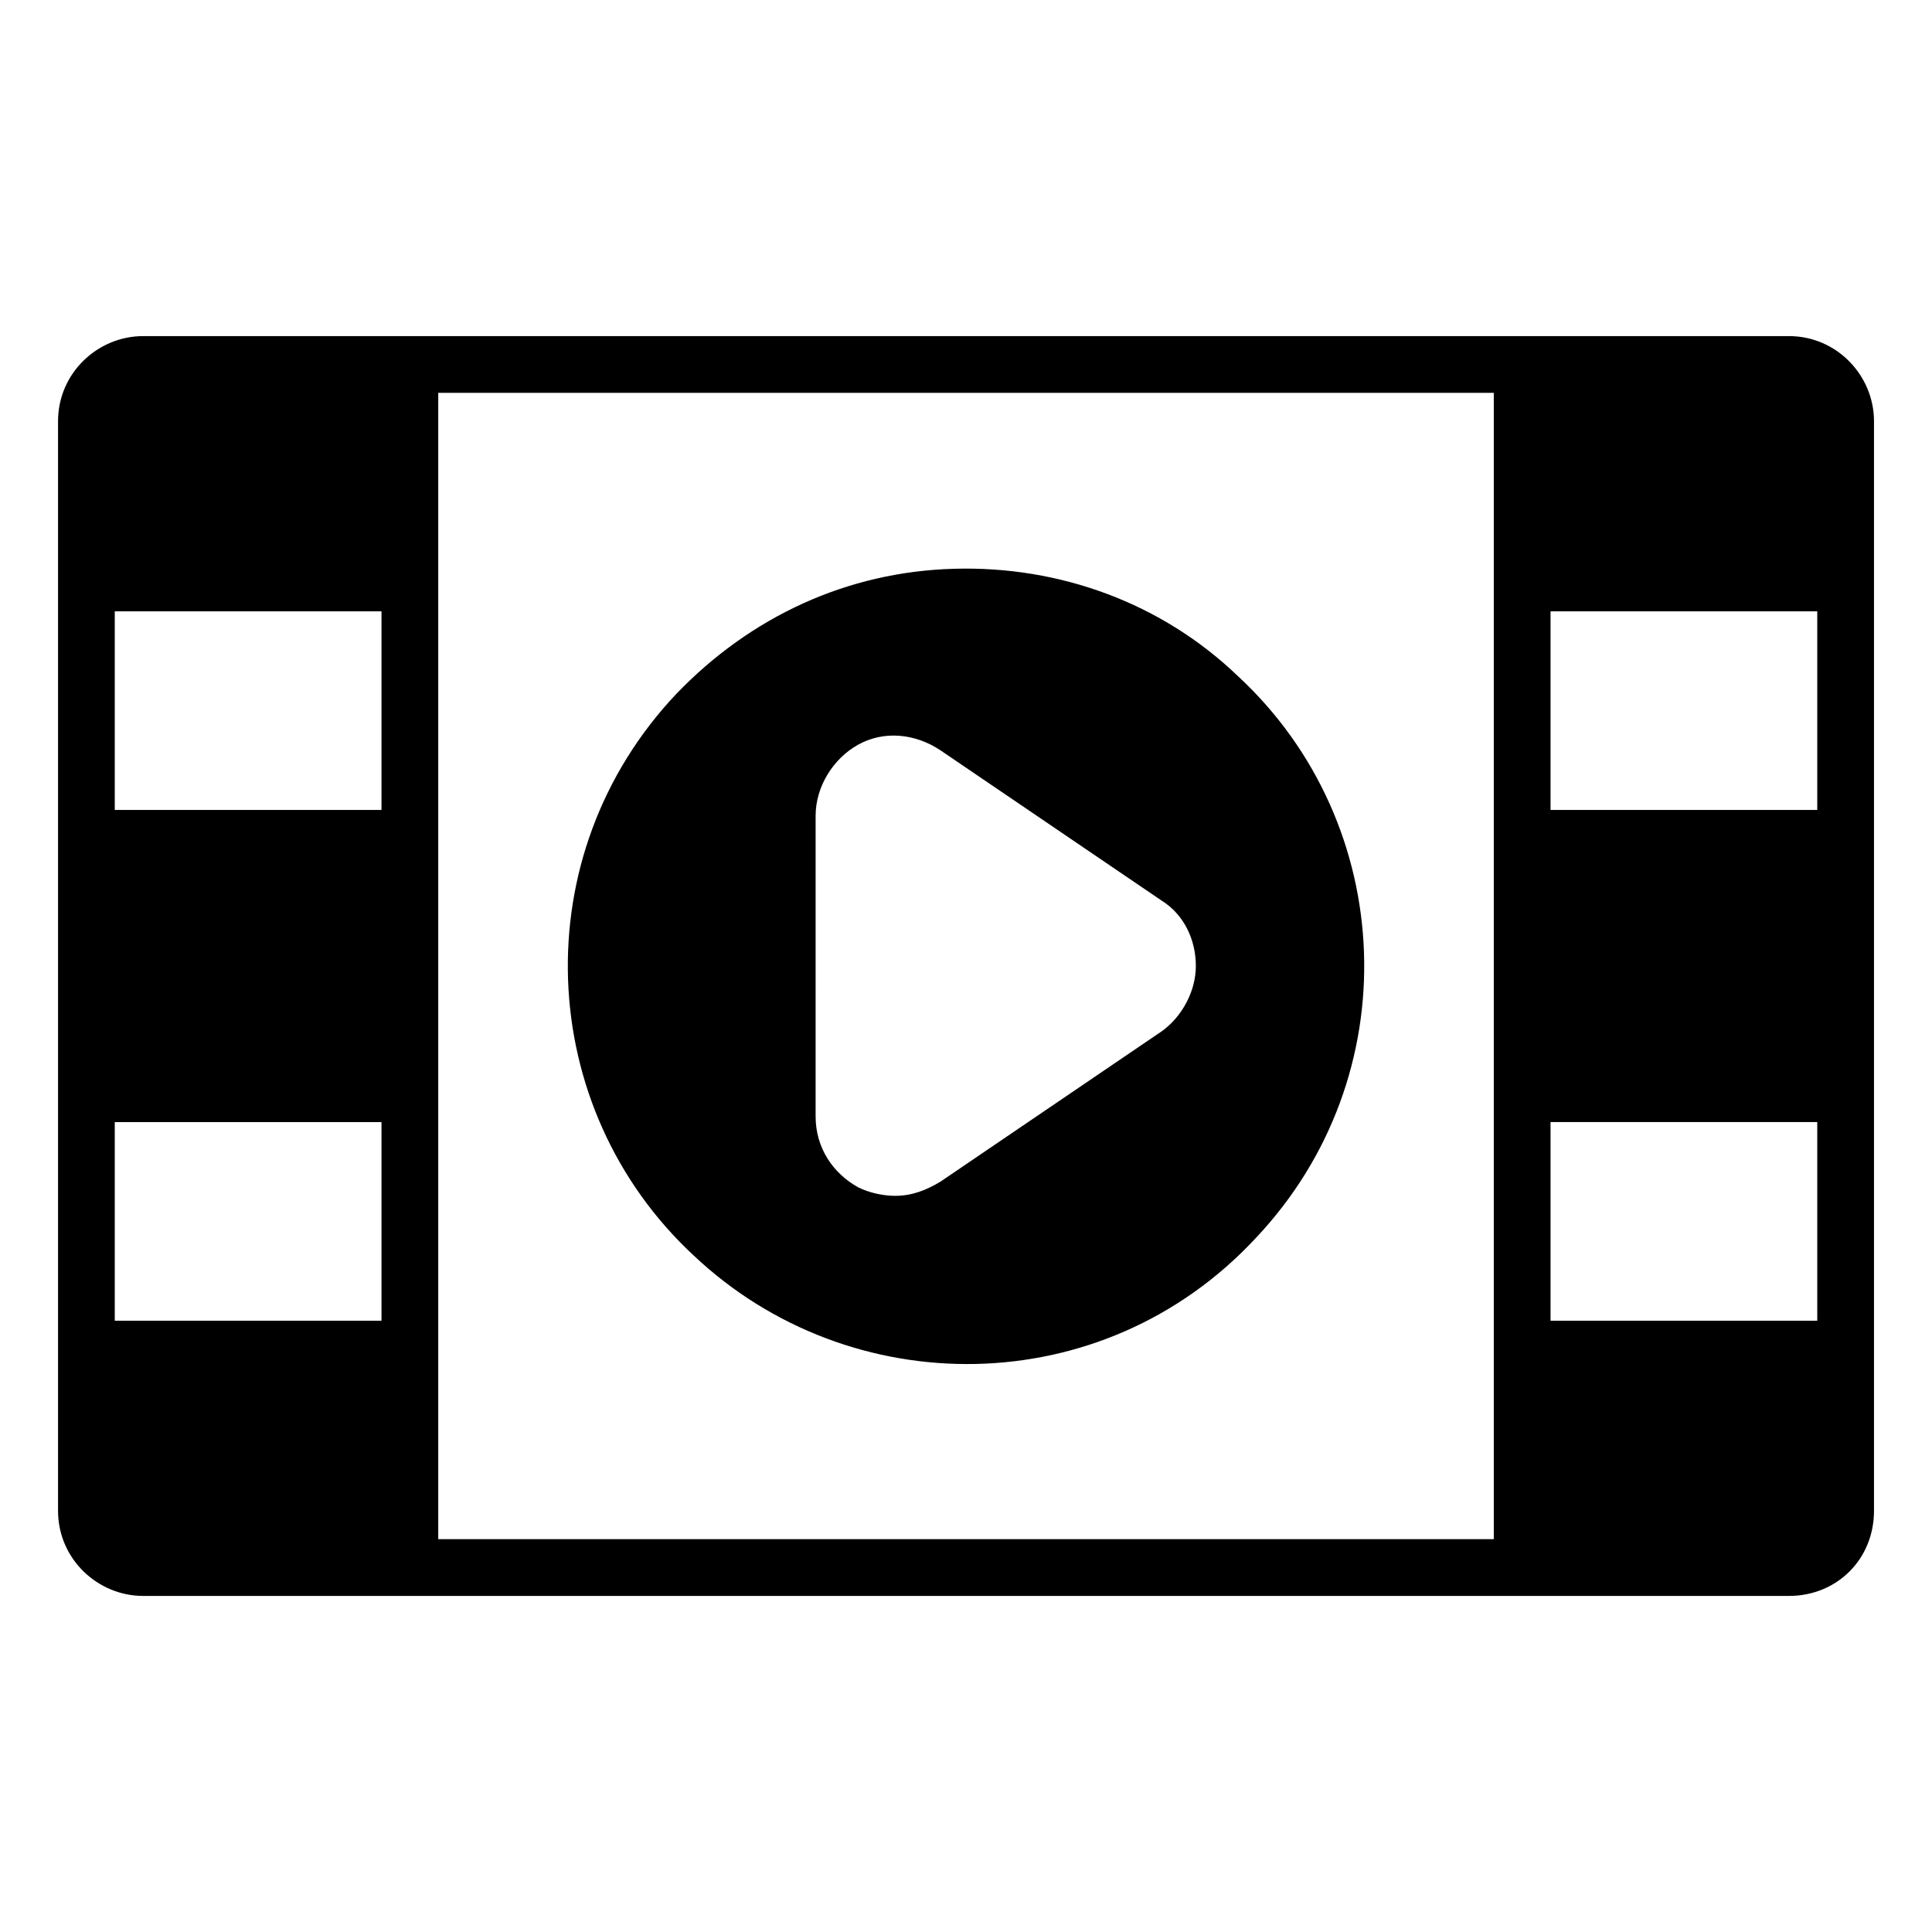
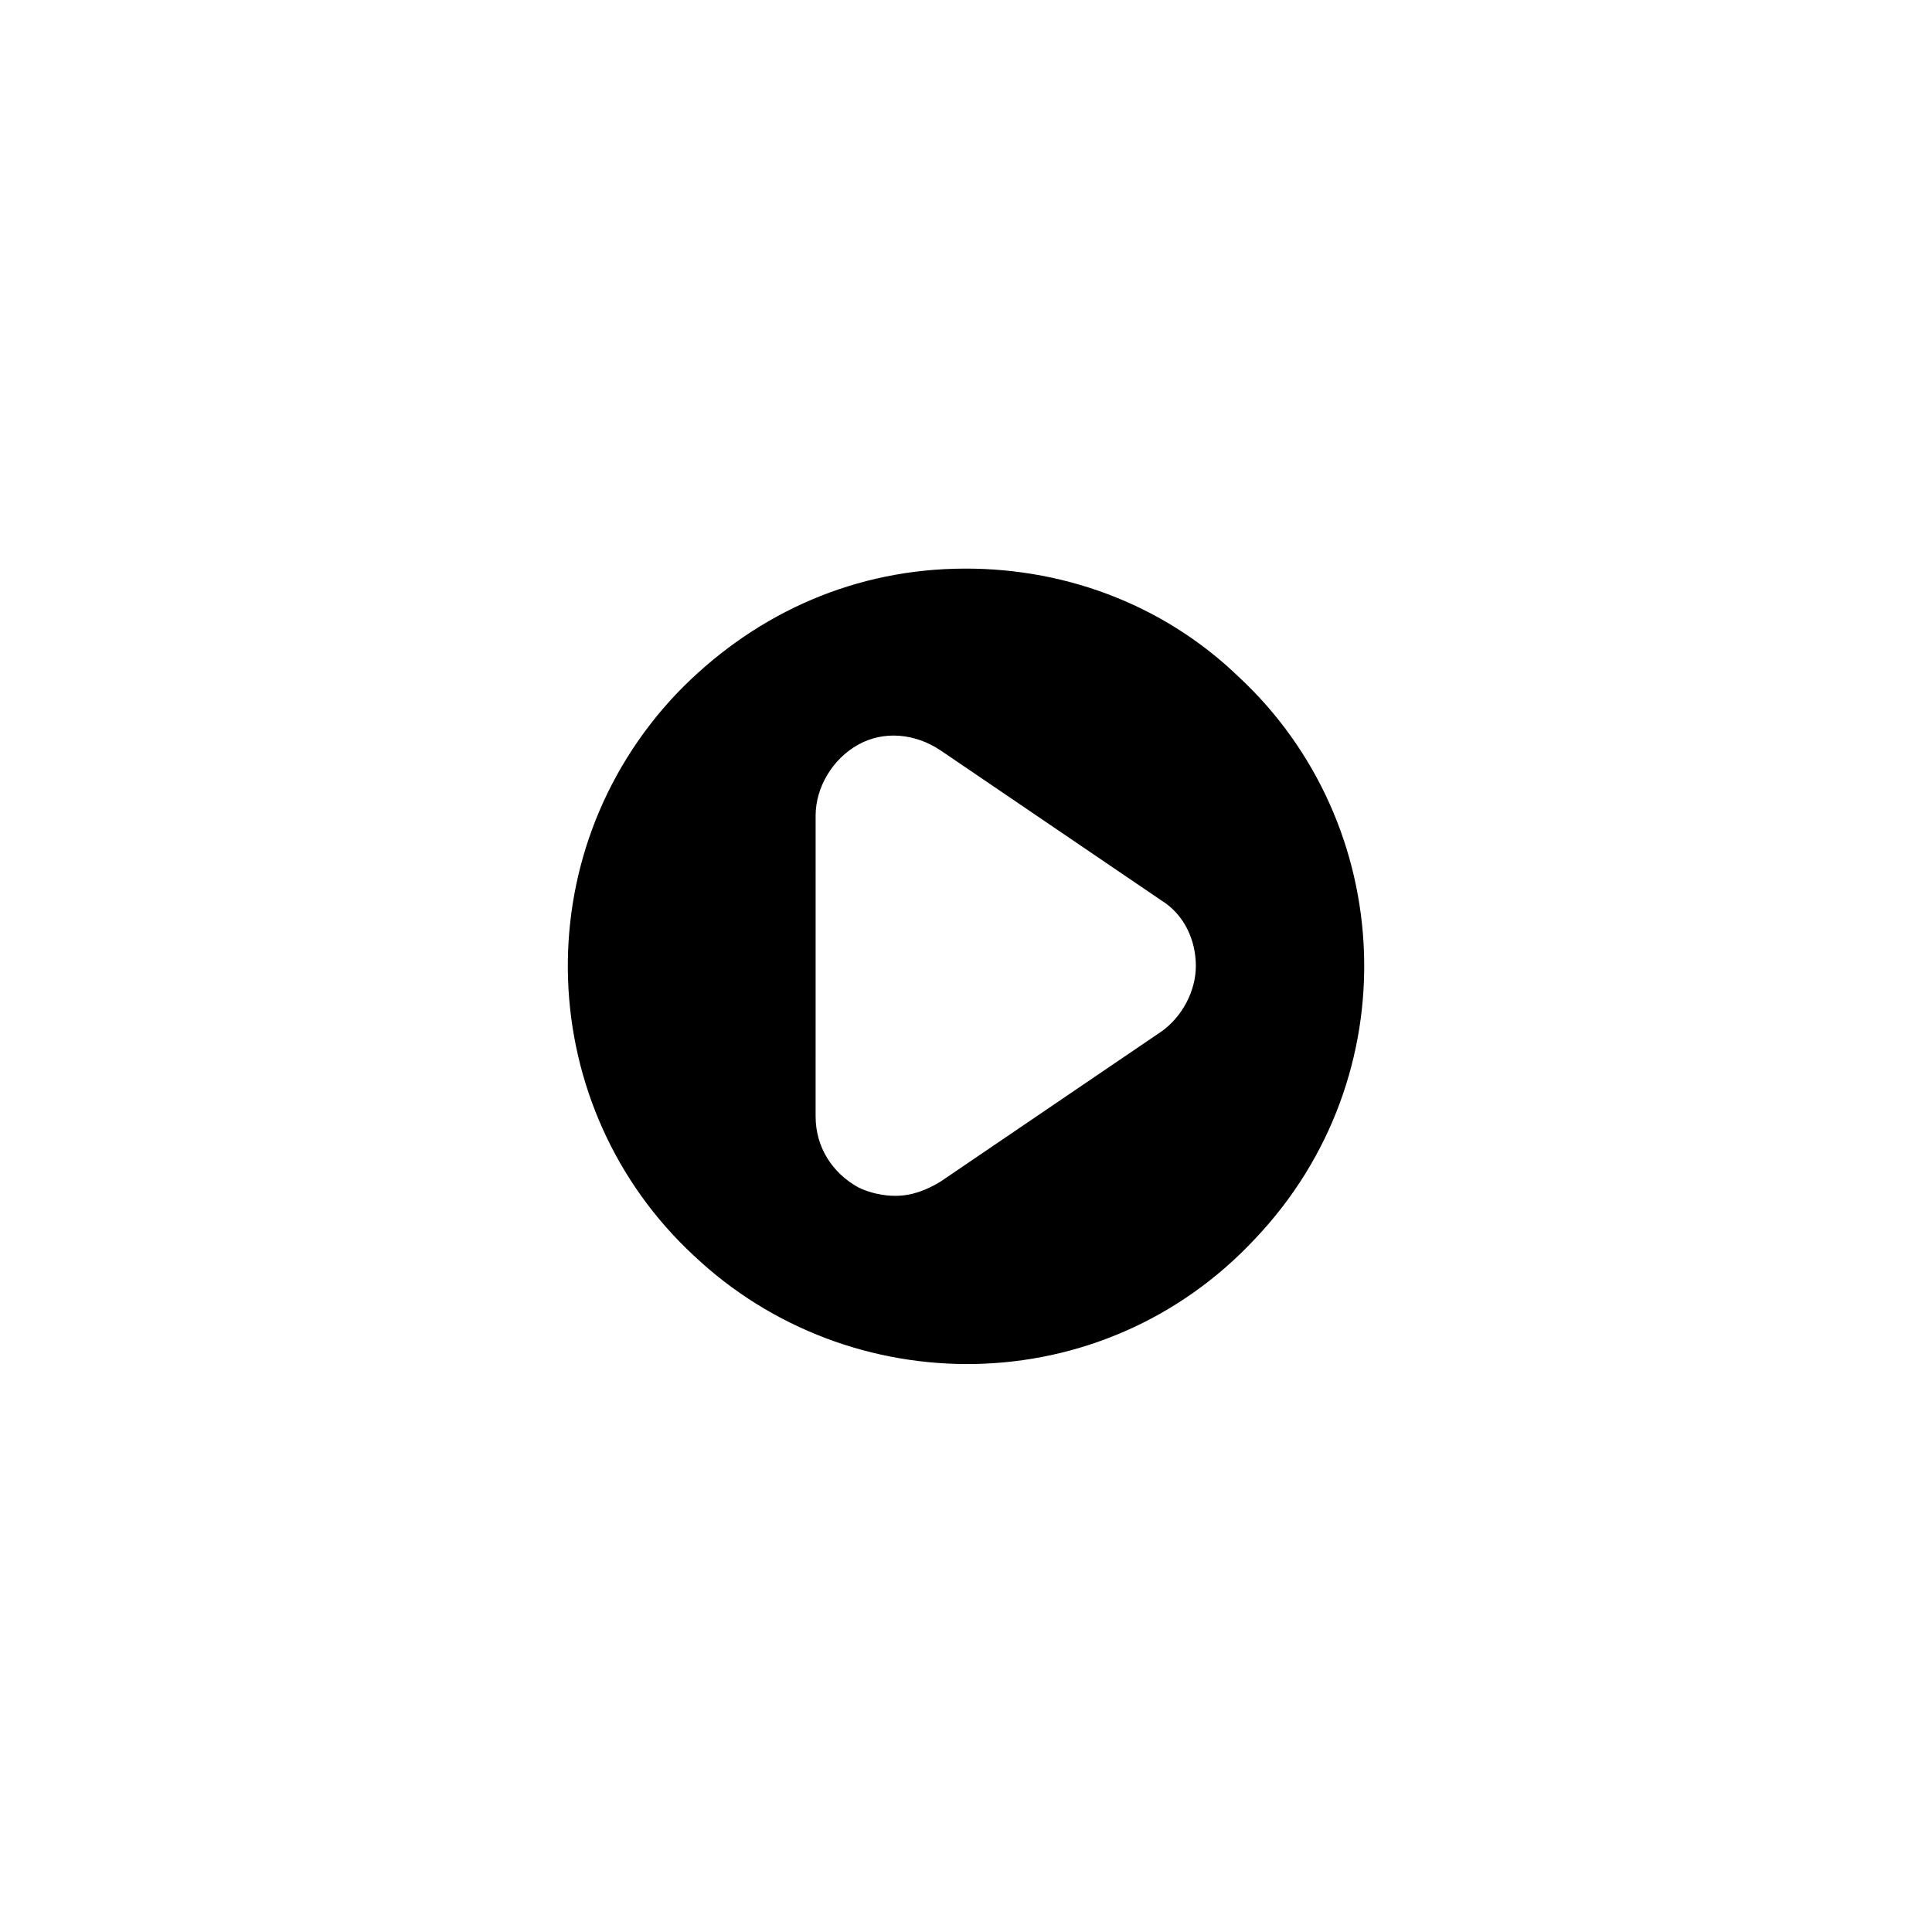
<svg xmlns="http://www.w3.org/2000/svg" fill="#000000" width="800px" height="800px" version="1.1" viewBox="144 144 512 512">
  <g>
-     <path d="m618.07 233.07h-436.13c-12.031 0-22.559 9.777-22.559 22.559v288.75c0 12.785 10.527 22.559 22.559 22.559h436.13c12.785 0 22.559-9.777 22.559-22.559v-288.75c0-12.031-9.777-22.559-22.559-22.559zm-372.97 260.93h-70.684v-52.637h70.684zm0-135.35h-70.684v-52.637h70.684zm294.77 193.25h-279.73v-303.79h279.73zm85.723-57.902h-70.684v-52.637h70.684zm0-135.35h-70.684v-52.637h70.684z" />
    <path d="m472.19 323.3c-20.305-19.551-47.375-29.328-75.195-28.574-28.574 0.754-54.141 12.785-73.691 33.086-40.605 42.863-37.598 109.79 4.512 148.89 41.359 39.102 108.28 39.102 148.89-4.512 40.605-42.863 37.598-109.79-4.512-148.89zm-20.305 93.992-58.652 39.855c-3.762 2.258-7.519 3.762-12.031 3.762-3.008 0-6.769-0.754-9.777-2.258-6.769-3.762-11.281-10.527-11.281-18.801l0.004-79.707c0-7.519 4.512-15.039 11.281-18.801s15.039-3.008 21.809 1.504l58.652 39.855c6.016 3.762 9.023 10.527 9.023 17.297-0.004 6.766-3.762 13.535-9.027 17.293z" />
  </g>
</svg>